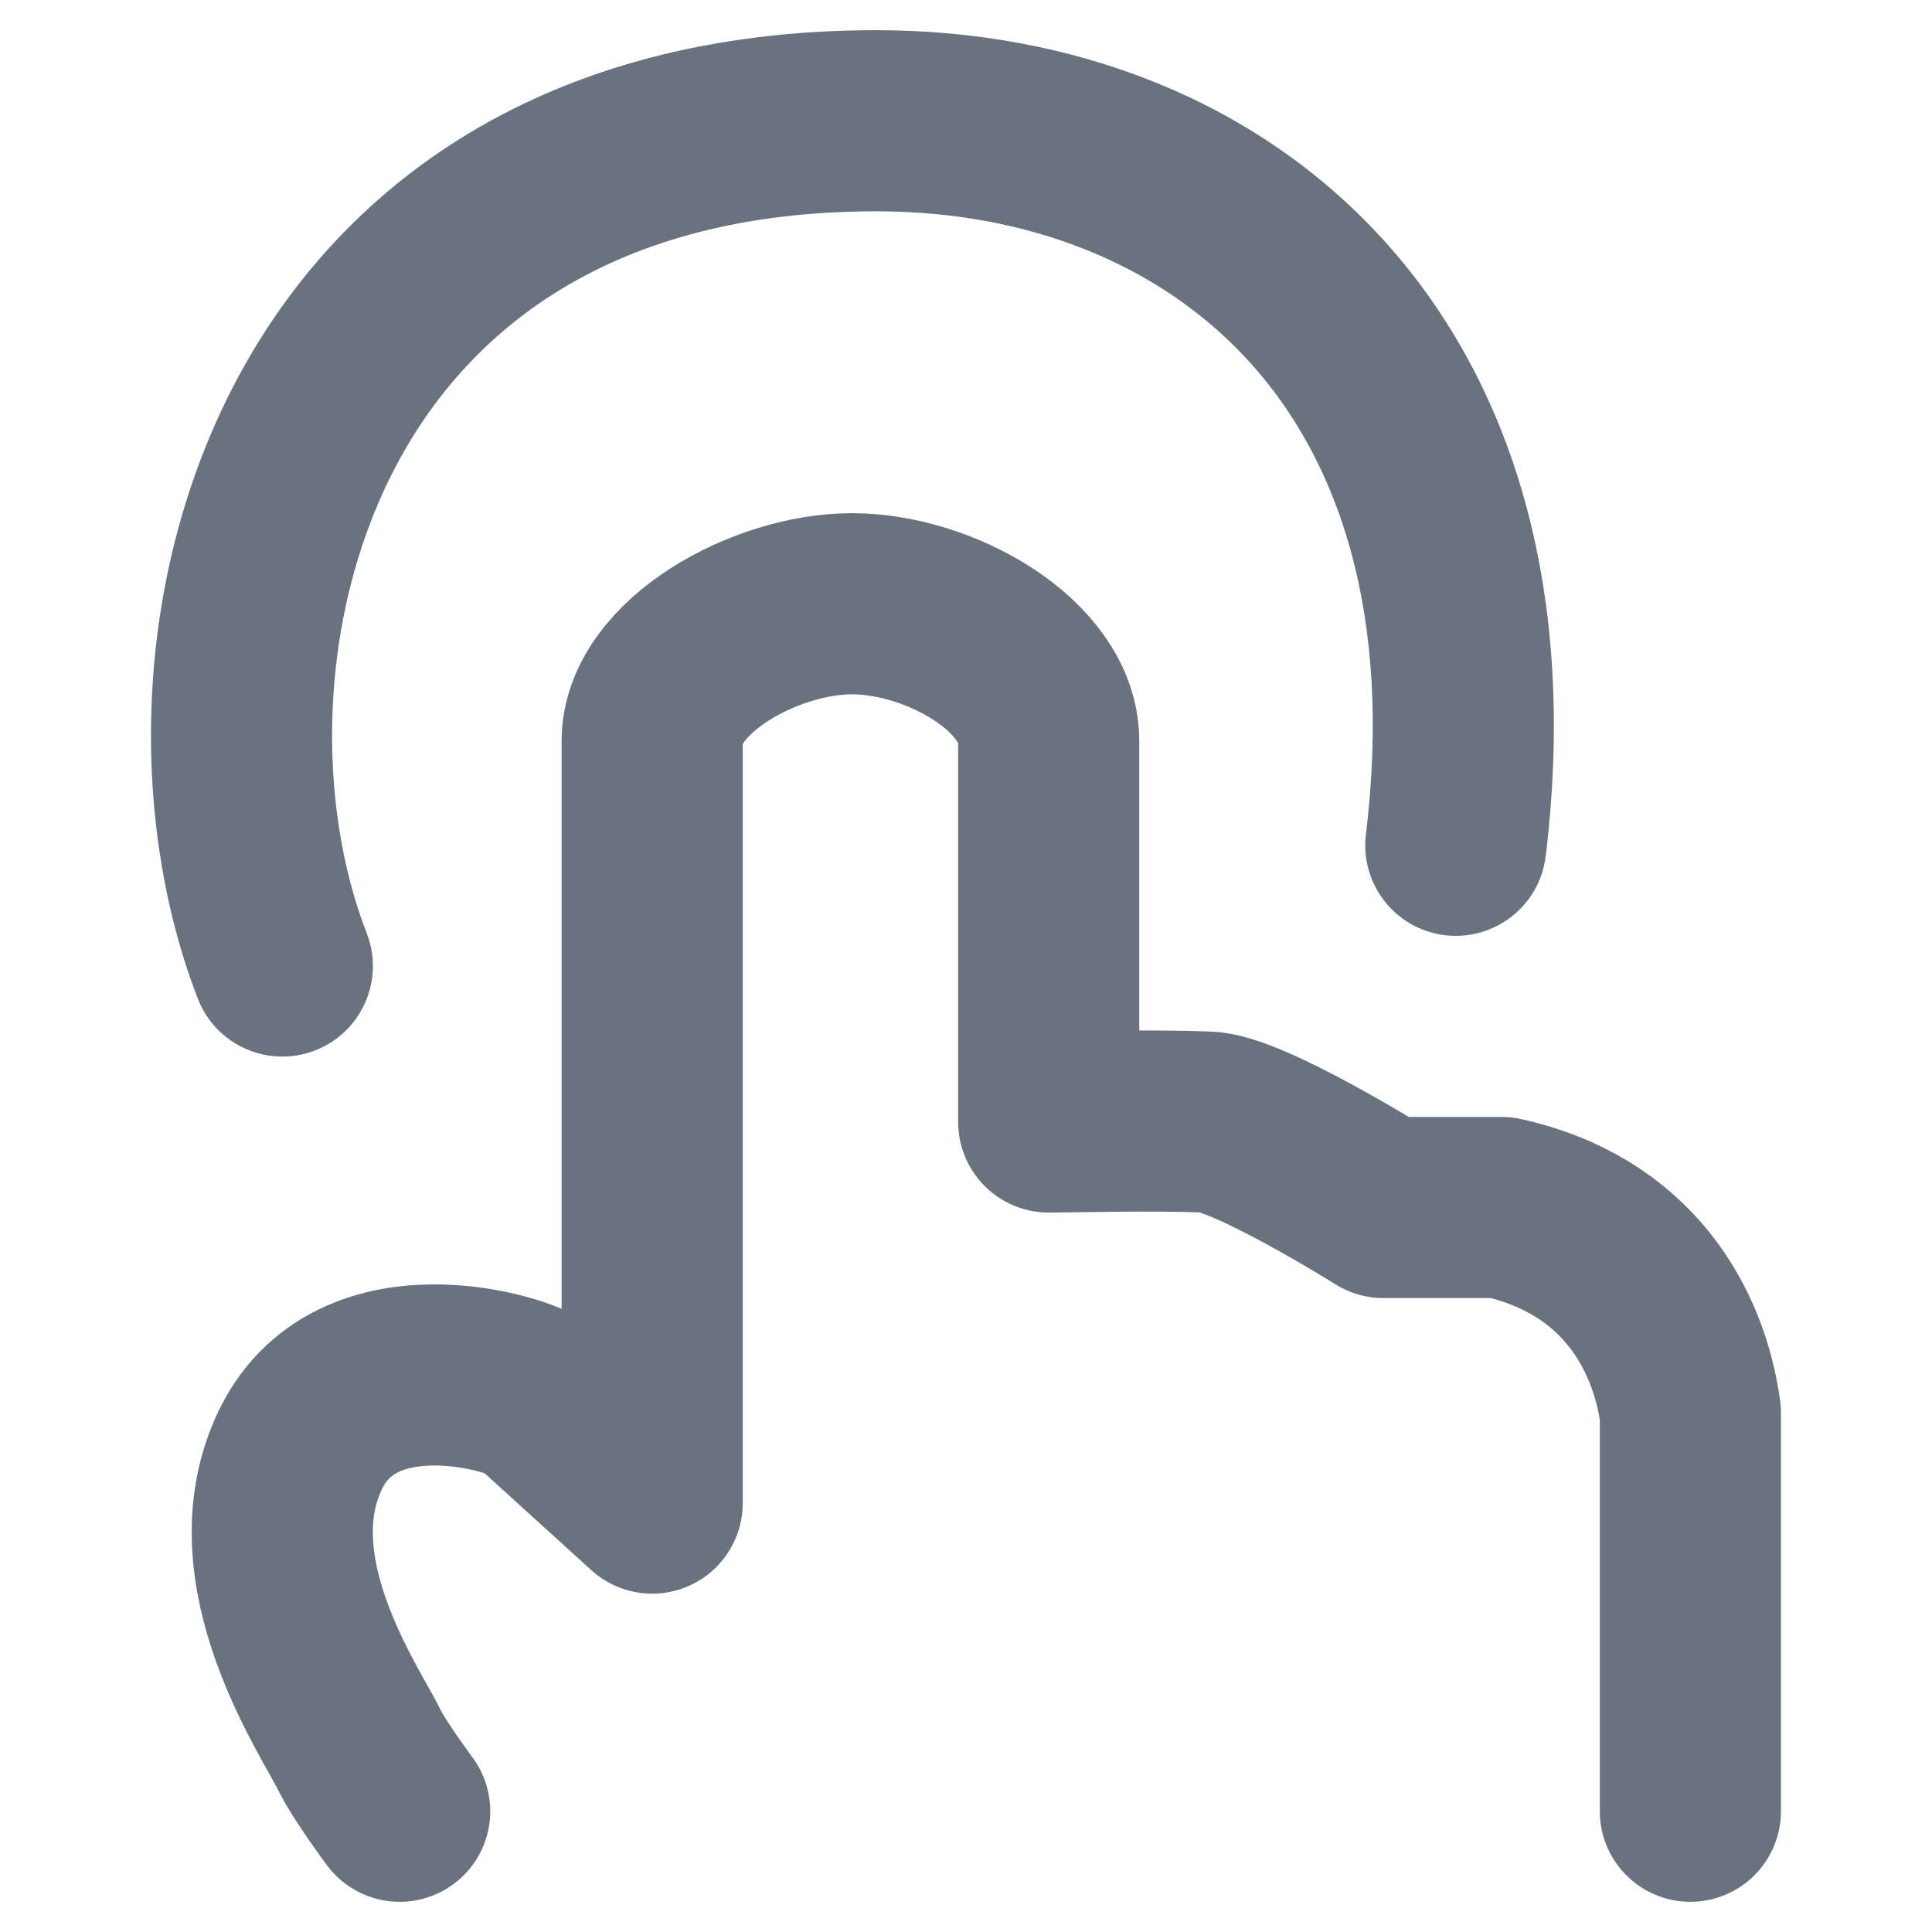
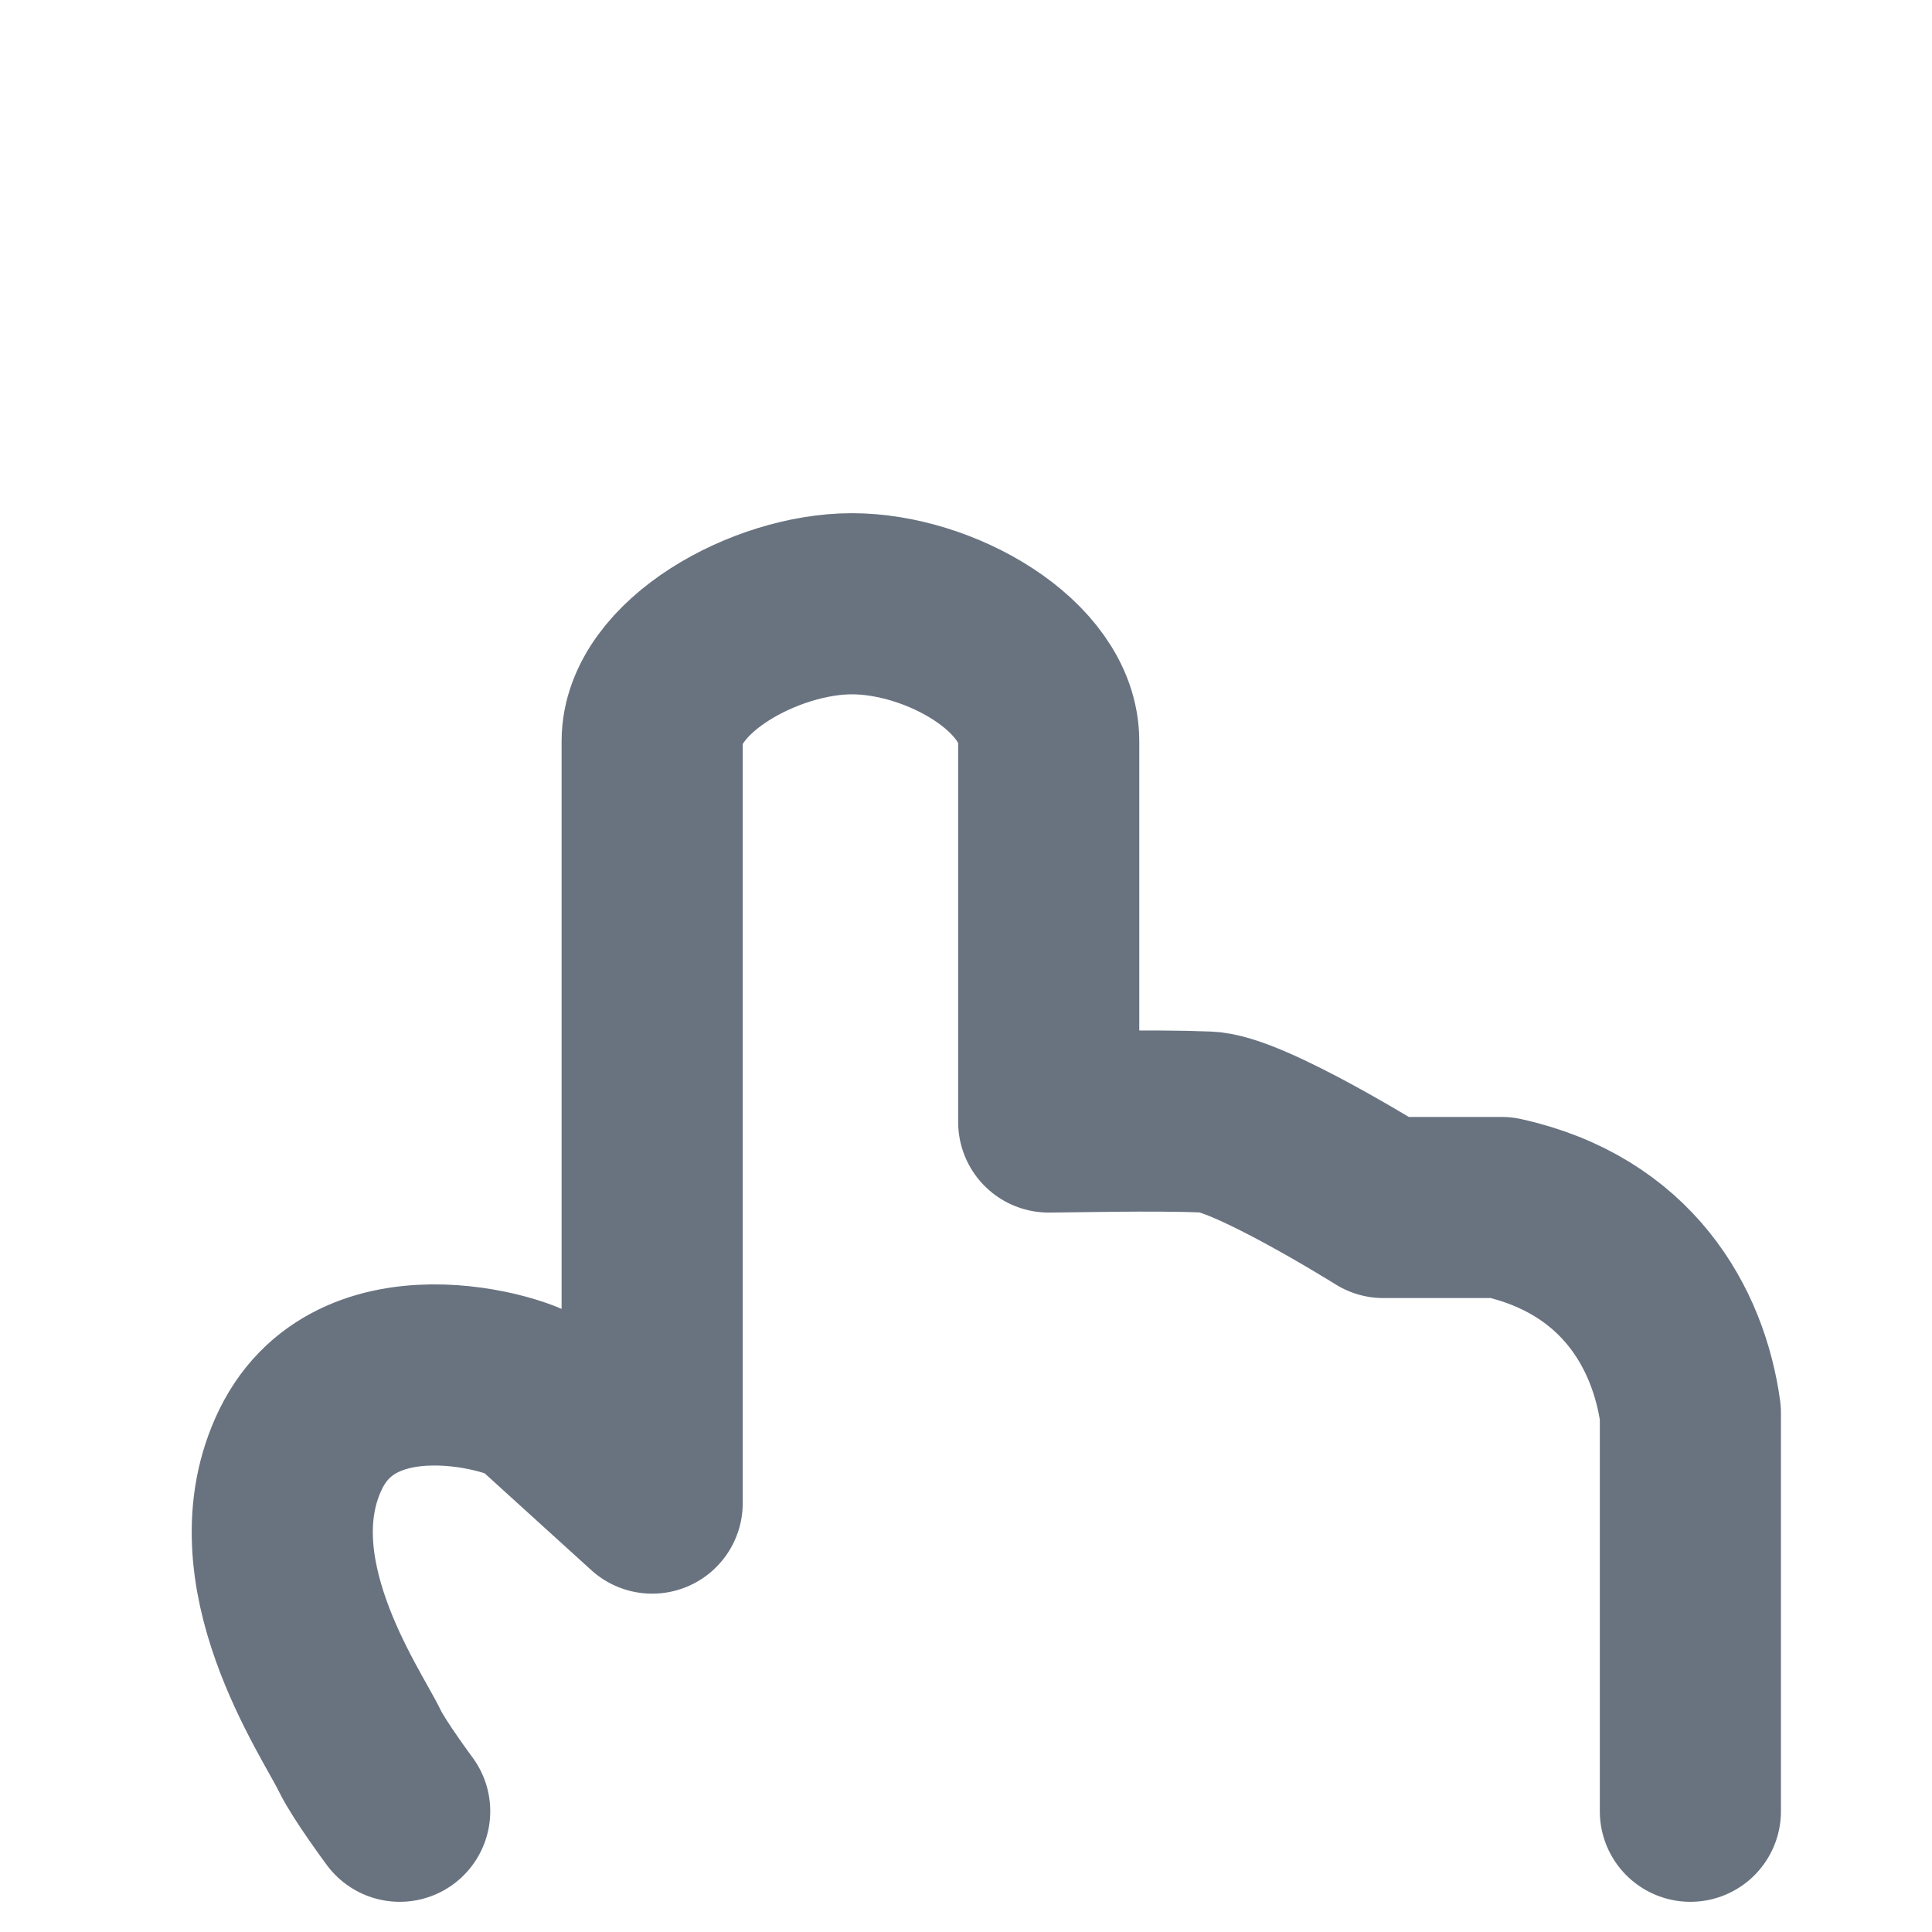
<svg xmlns="http://www.w3.org/2000/svg" width="16" height="16" viewBox="0 0 16 16" fill="none">
  <rect width="16" height="16" fill="white" />
  <path d="M3.31 15C3.31 15 3.059 14.662 2.98 14.5C2.825 14.178 2.002 13 2.491 12C2.981 11 4.448 11.5 4.467 11.6L5.401 12.448V6.138C5.401 5.521 6.337 5 7.055 5C7.785 5 8.685 5.516 8.685 6.138C8.685 6.759 8.685 9.292 8.685 9.292C8.857 9.292 9.553 9.274 9.989 9.292C10.326 9.292 11.457 10 11.457 10H12.435C13.475 10.229 13.902 11 13.999 11.7V15" stroke="#697380" stroke-width="1.5" stroke-miterlimit="10" stroke-linecap="round" stroke-linejoin="round" />
-   <path d="M1.639 8.272C1.789 8.658 2.224 8.849 2.61 8.699C2.996 8.549 3.187 8.114 3.037 7.728L1.639 8.272ZM11.312 6.91C11.262 7.321 11.555 7.695 11.966 7.745C12.377 7.794 12.751 7.502 12.801 7.09L11.312 6.91ZM3.037 7.728C2.624 6.667 2.623 5.141 3.256 3.904C3.86 2.726 5.07 1.75 7.258 1.75V0.25C4.526 0.25 2.79 1.524 1.921 3.221C1.082 4.859 1.08 6.833 1.639 8.272L3.037 7.728ZM7.258 1.75C8.514 1.75 9.617 2.188 10.353 3.003C11.082 3.809 11.534 5.078 11.312 6.91L12.801 7.09C13.064 4.922 12.544 3.191 11.466 1.997C10.395 0.812 8.857 0.25 7.258 0.25V1.75Z" fill="#697380" />
</svg>